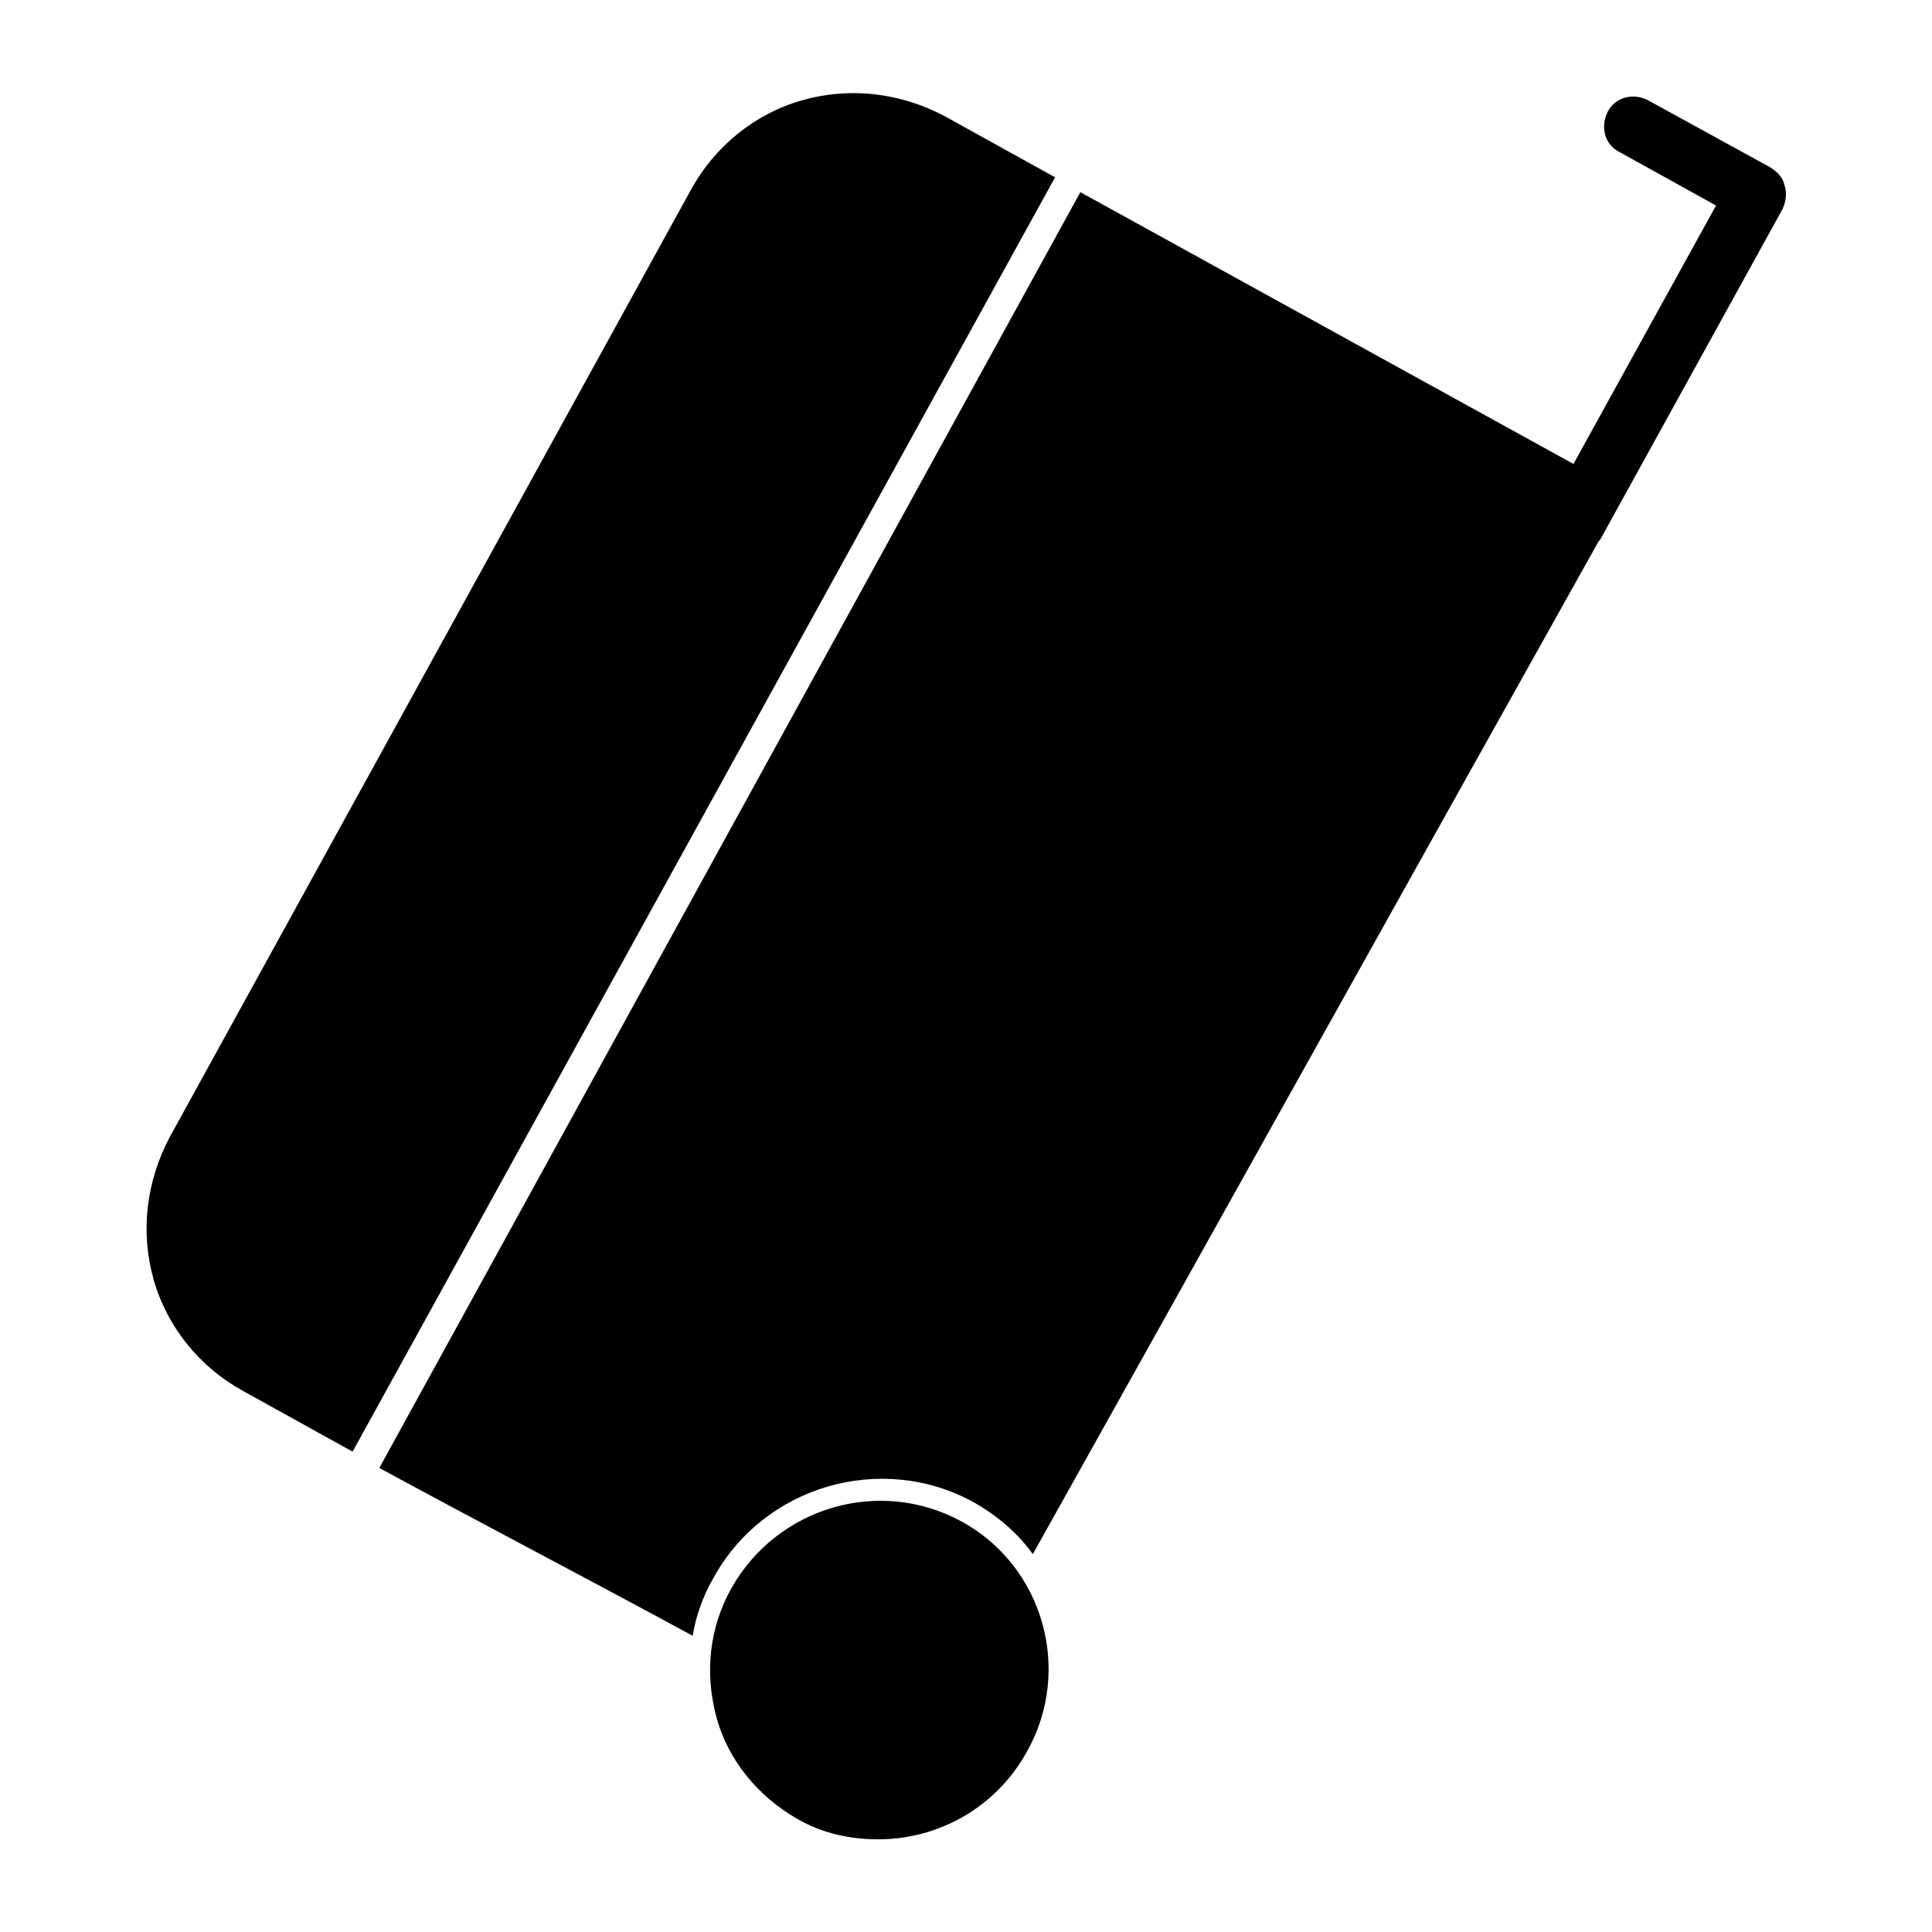
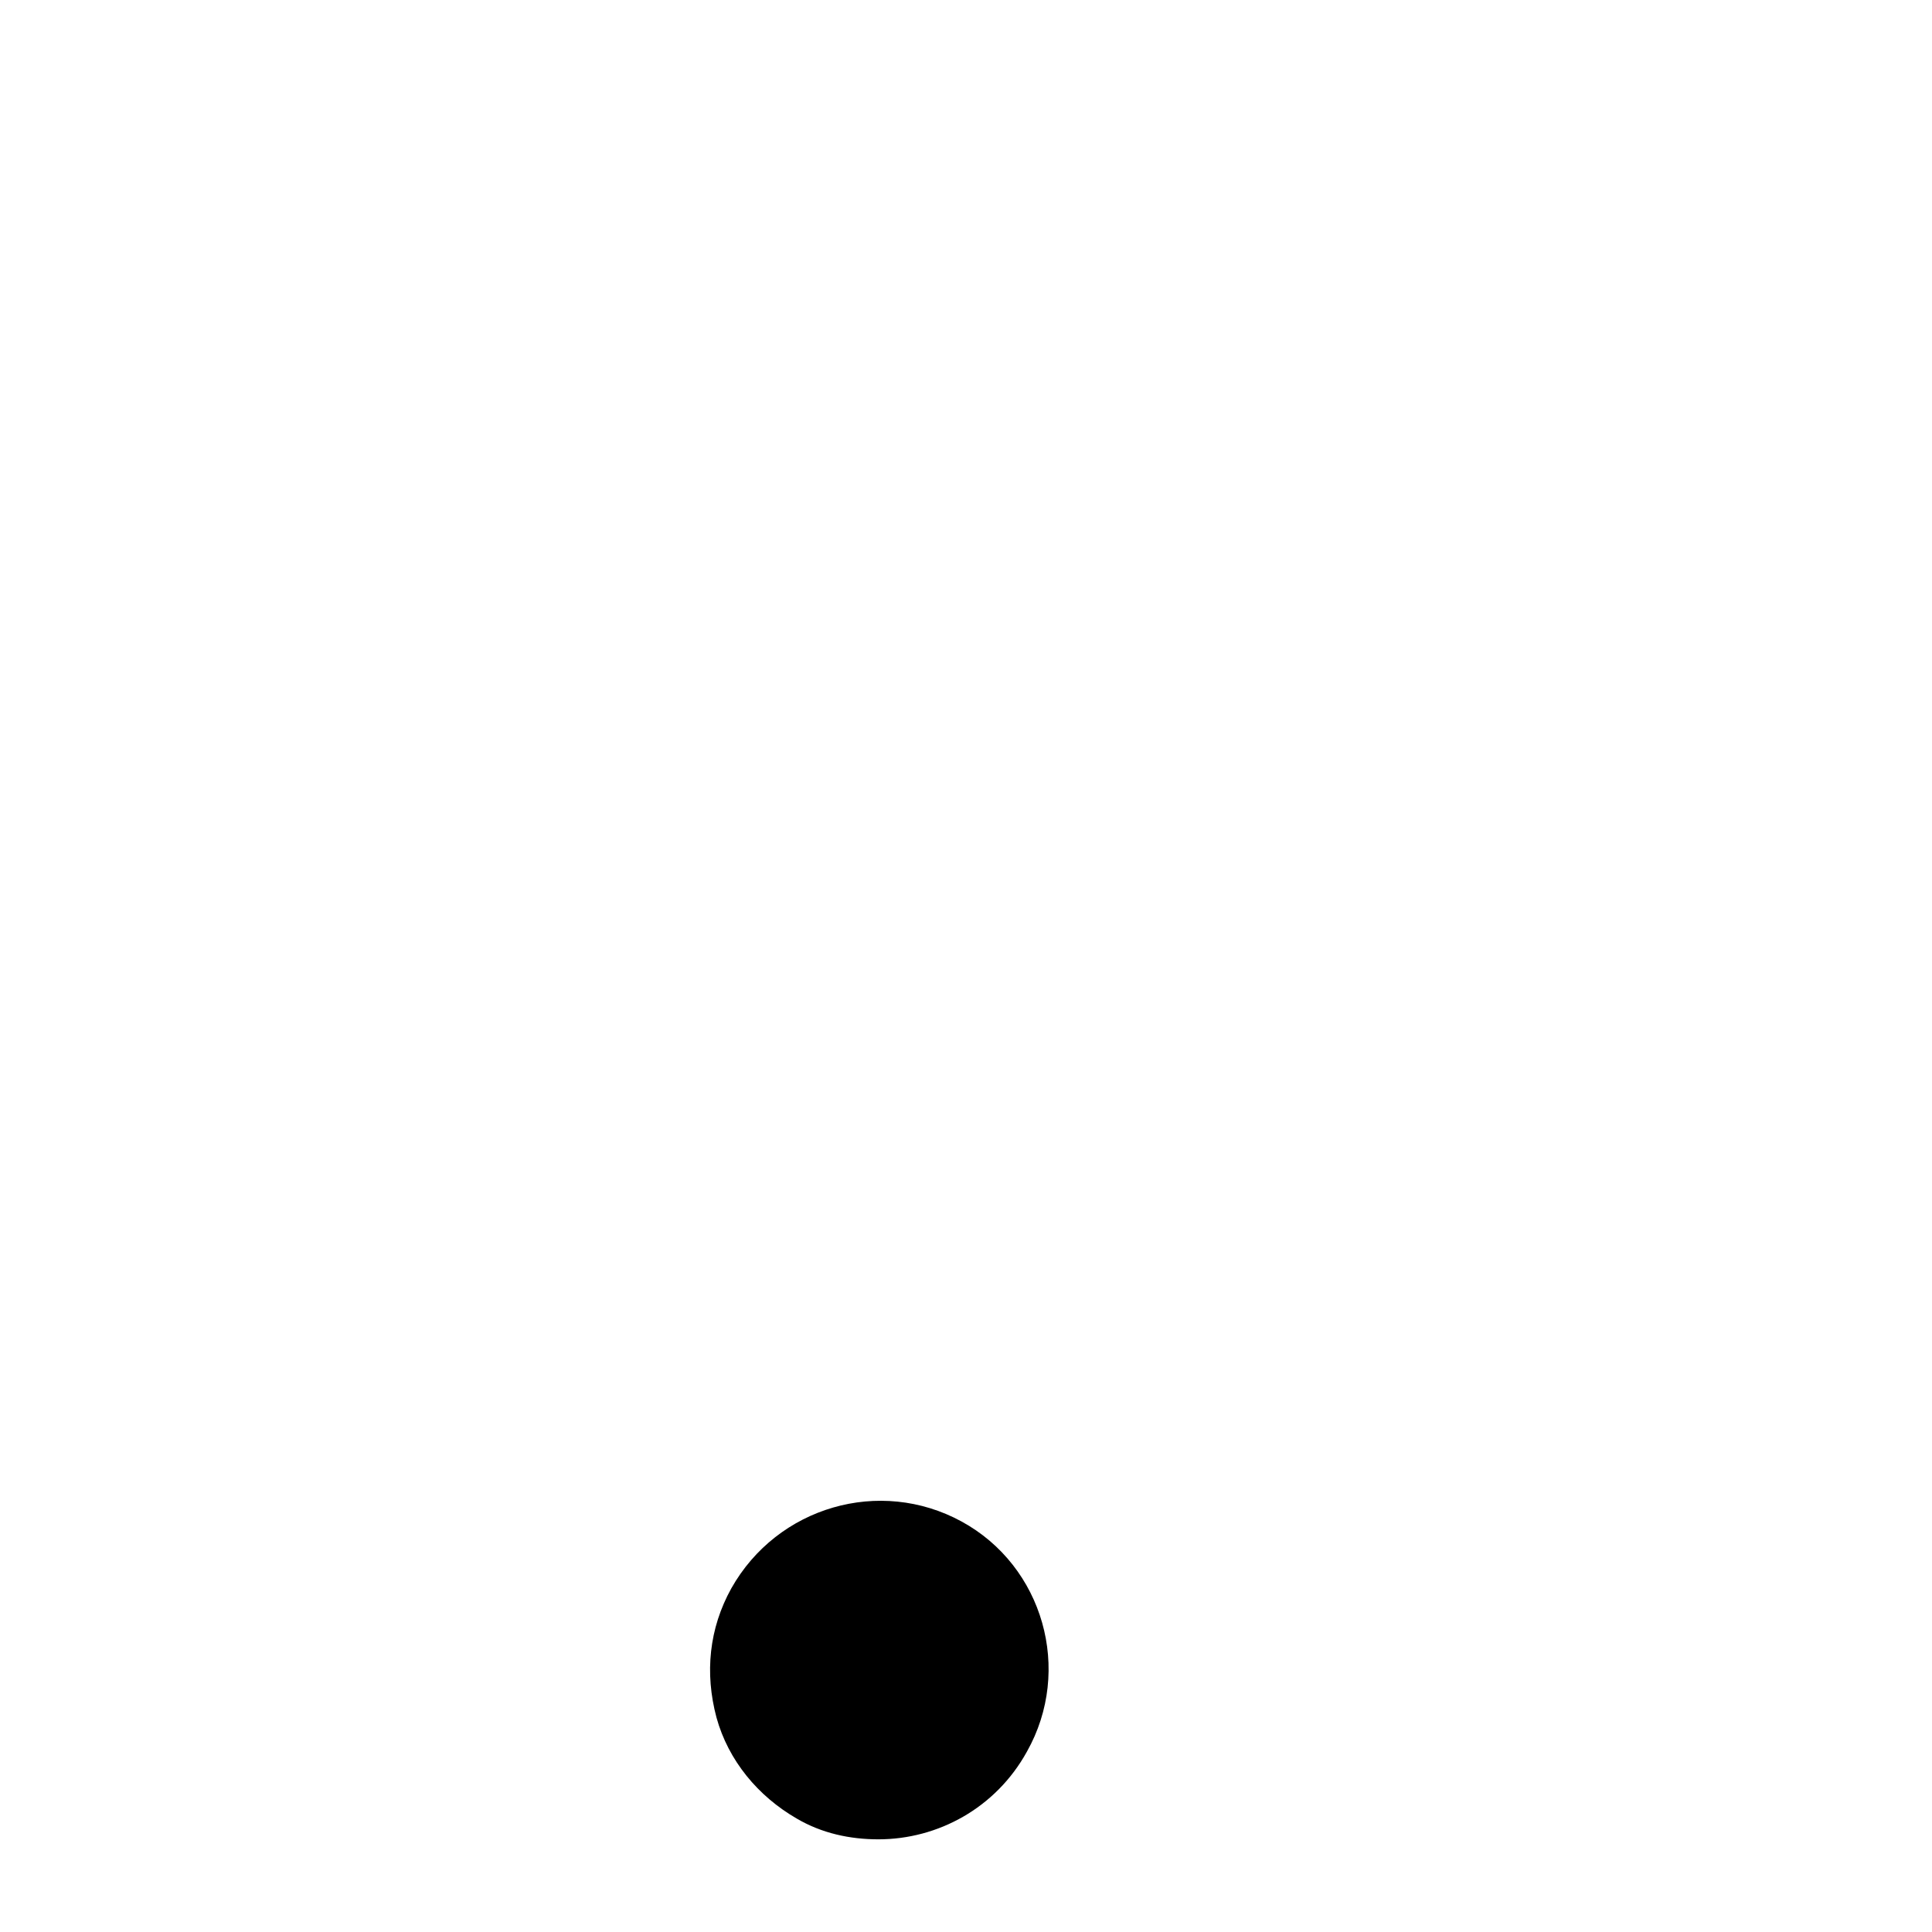
<svg xmlns="http://www.w3.org/2000/svg" fill="#000000" width="800px" height="800px" version="1.1" viewBox="144 144 512 512">
  <g>
-     <path d="m394.49 174.86c-11.809-6.297-25.191-7.871-37.785-4.328s-23.223 12.203-29.52 23.617l-138.16 251.11c-6.297 11.809-7.871 25.191-4.328 37.785s12.203 23.223 23.617 29.52l29.125 16.137 186.17-337.71z" />
    <path d="m398.82 547.21c-21.648-11.809-48.805-3.938-61.008 17.711-5.902 10.629-7.086 22.434-3.938 34.242 3.148 11.414 11.02 20.859 21.254 26.766 6.691 3.938 14.168 5.512 21.648 5.512 15.742 0 31.094-8.266 39.359-23.223 12.203-21.648 4.332-49.203-17.316-61.008z" />
-     <path d="m616.87 192.96c-0.395-1.969-1.969-3.543-3.938-4.723l-32.273-17.711c-3.938-1.969-8.66-0.789-10.629 3.148-1.965 3.934-0.785 8.656 3.152 10.625l25.586 14.168-37.785 68.488-130.68-72.027-185.78 338.1c27.551 14.957 55.496 29.52 83.051 44.477 0.789-5.117 2.754-10.629 5.512-15.352 13.383-24.402 44.477-33.457 68.879-20.074 6.297 3.543 11.809 8.266 15.742 13.777 49.988-89.348 99.977-179.09 149.96-268.44l0.395-0.395 48.414-87.77c0.785-1.969 1.18-3.938 0.391-6.297z" />
  </g>
</svg>